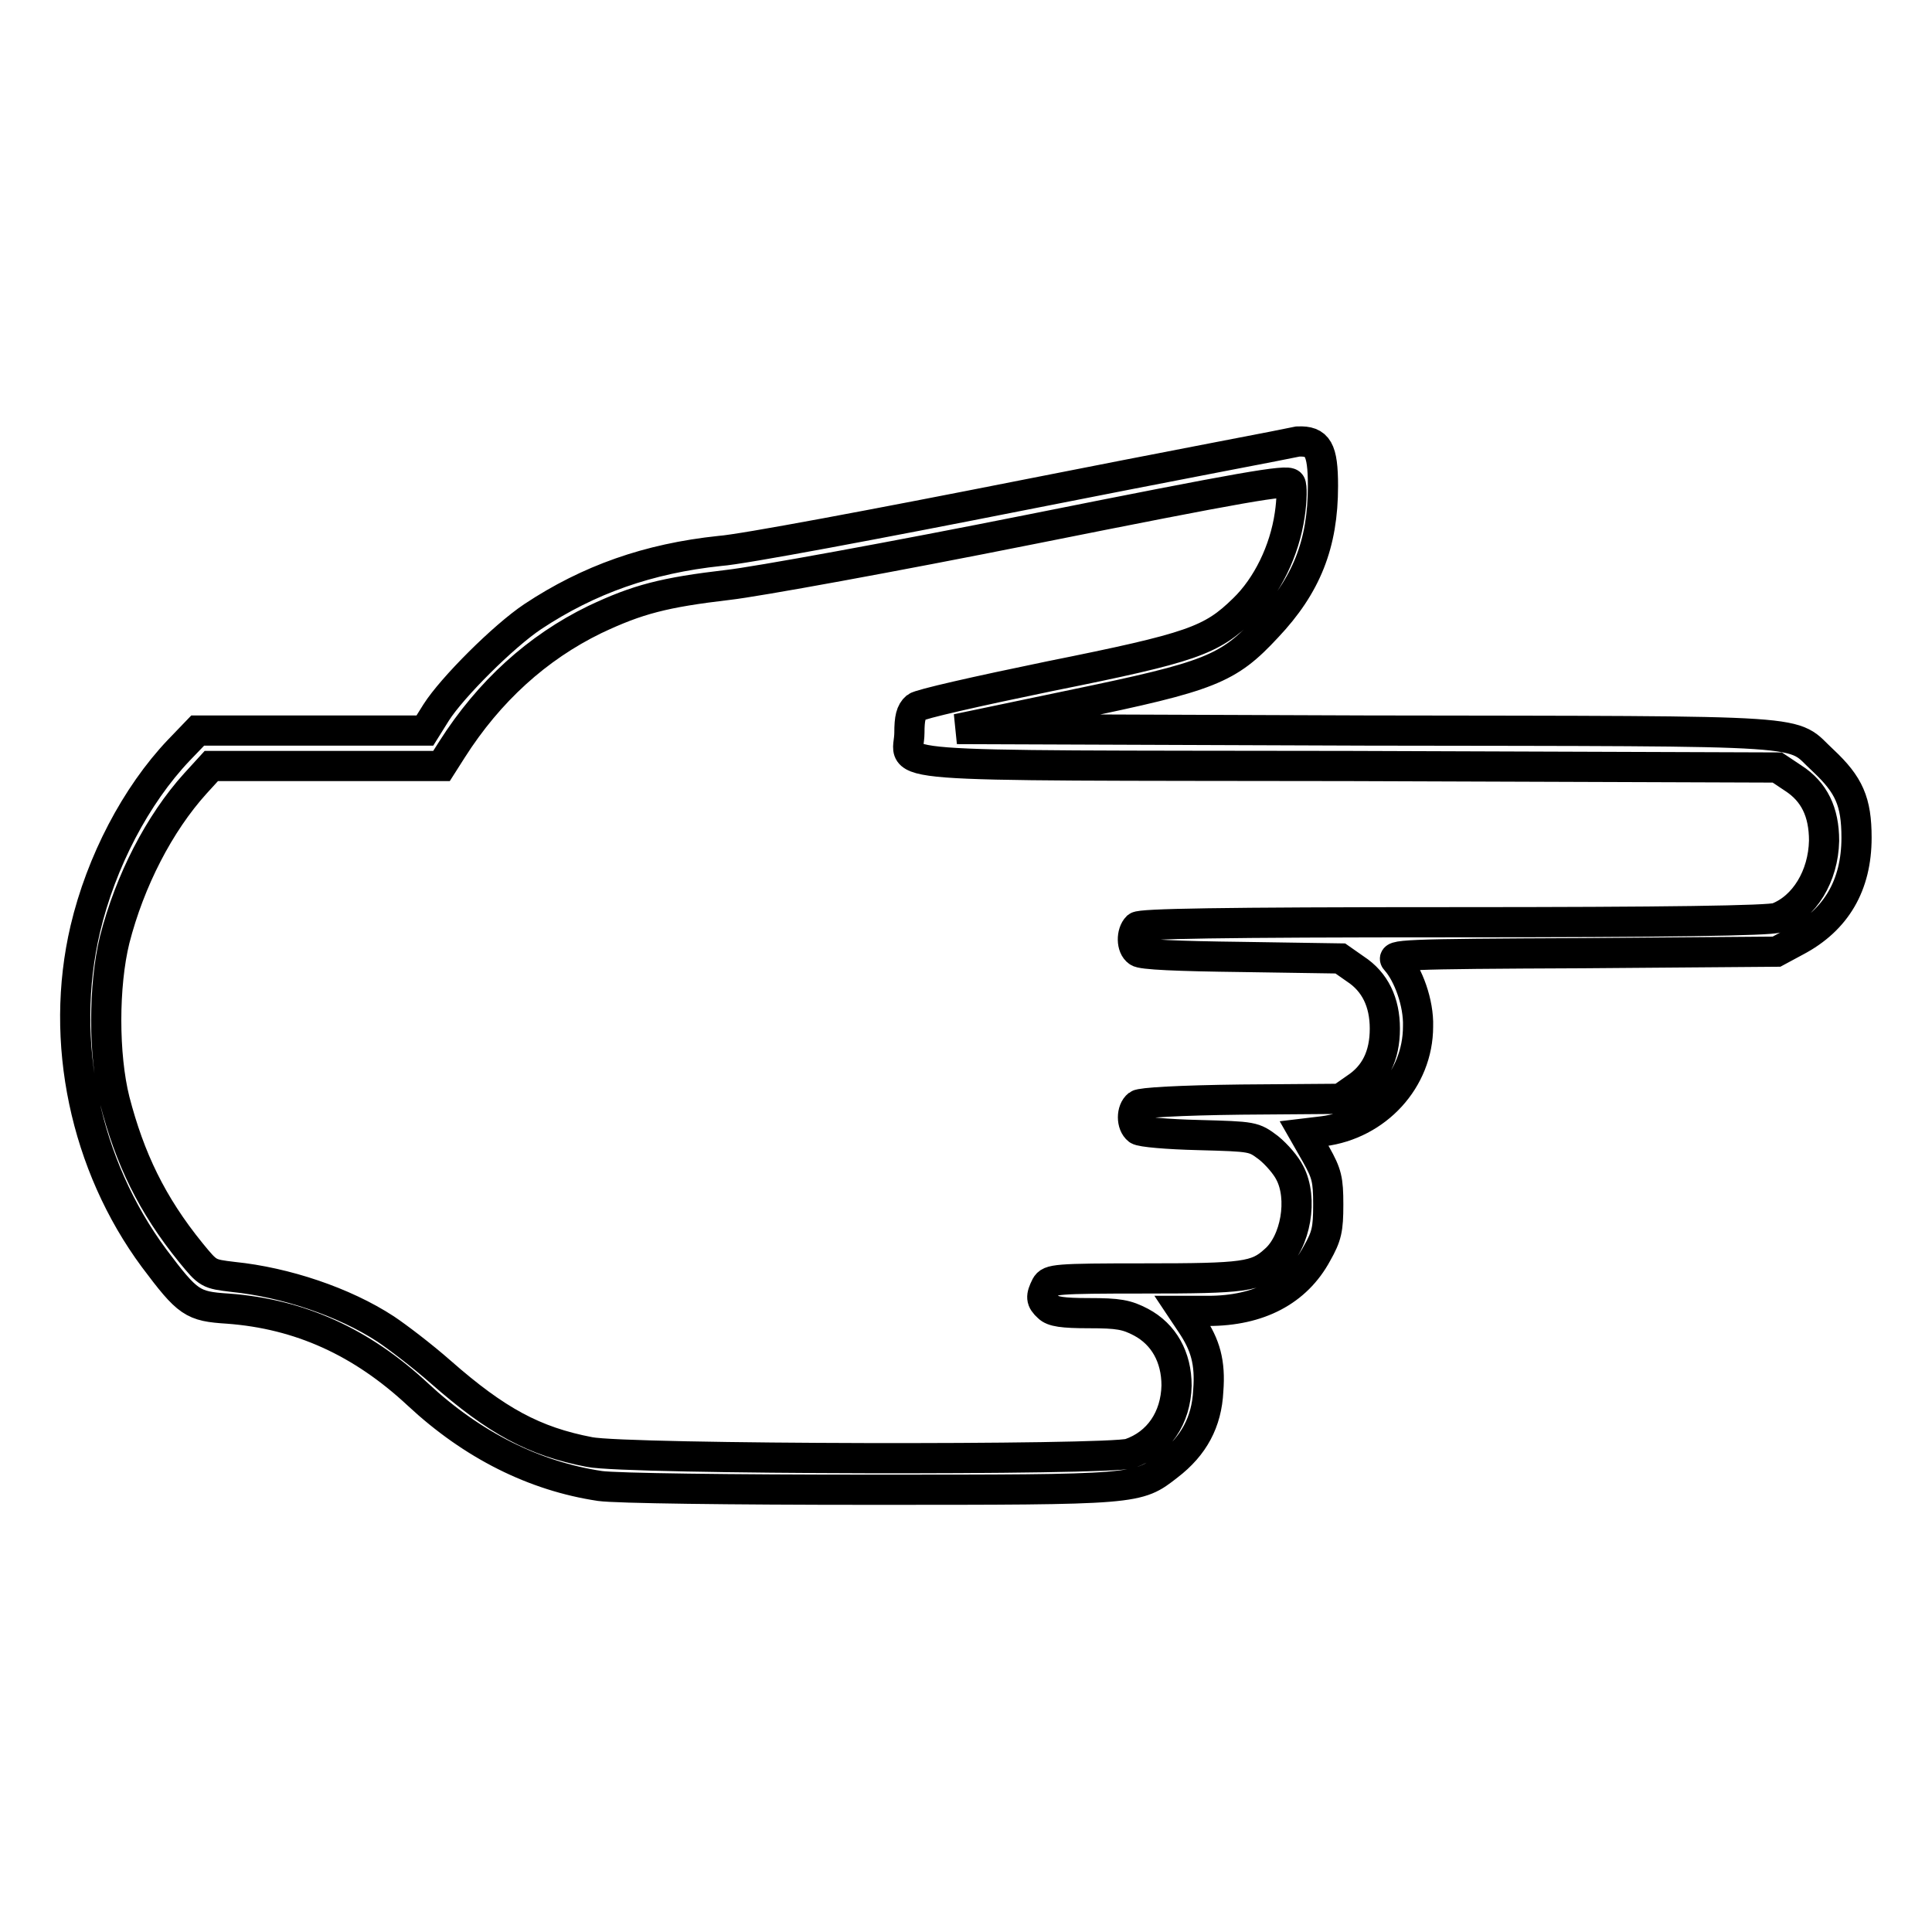
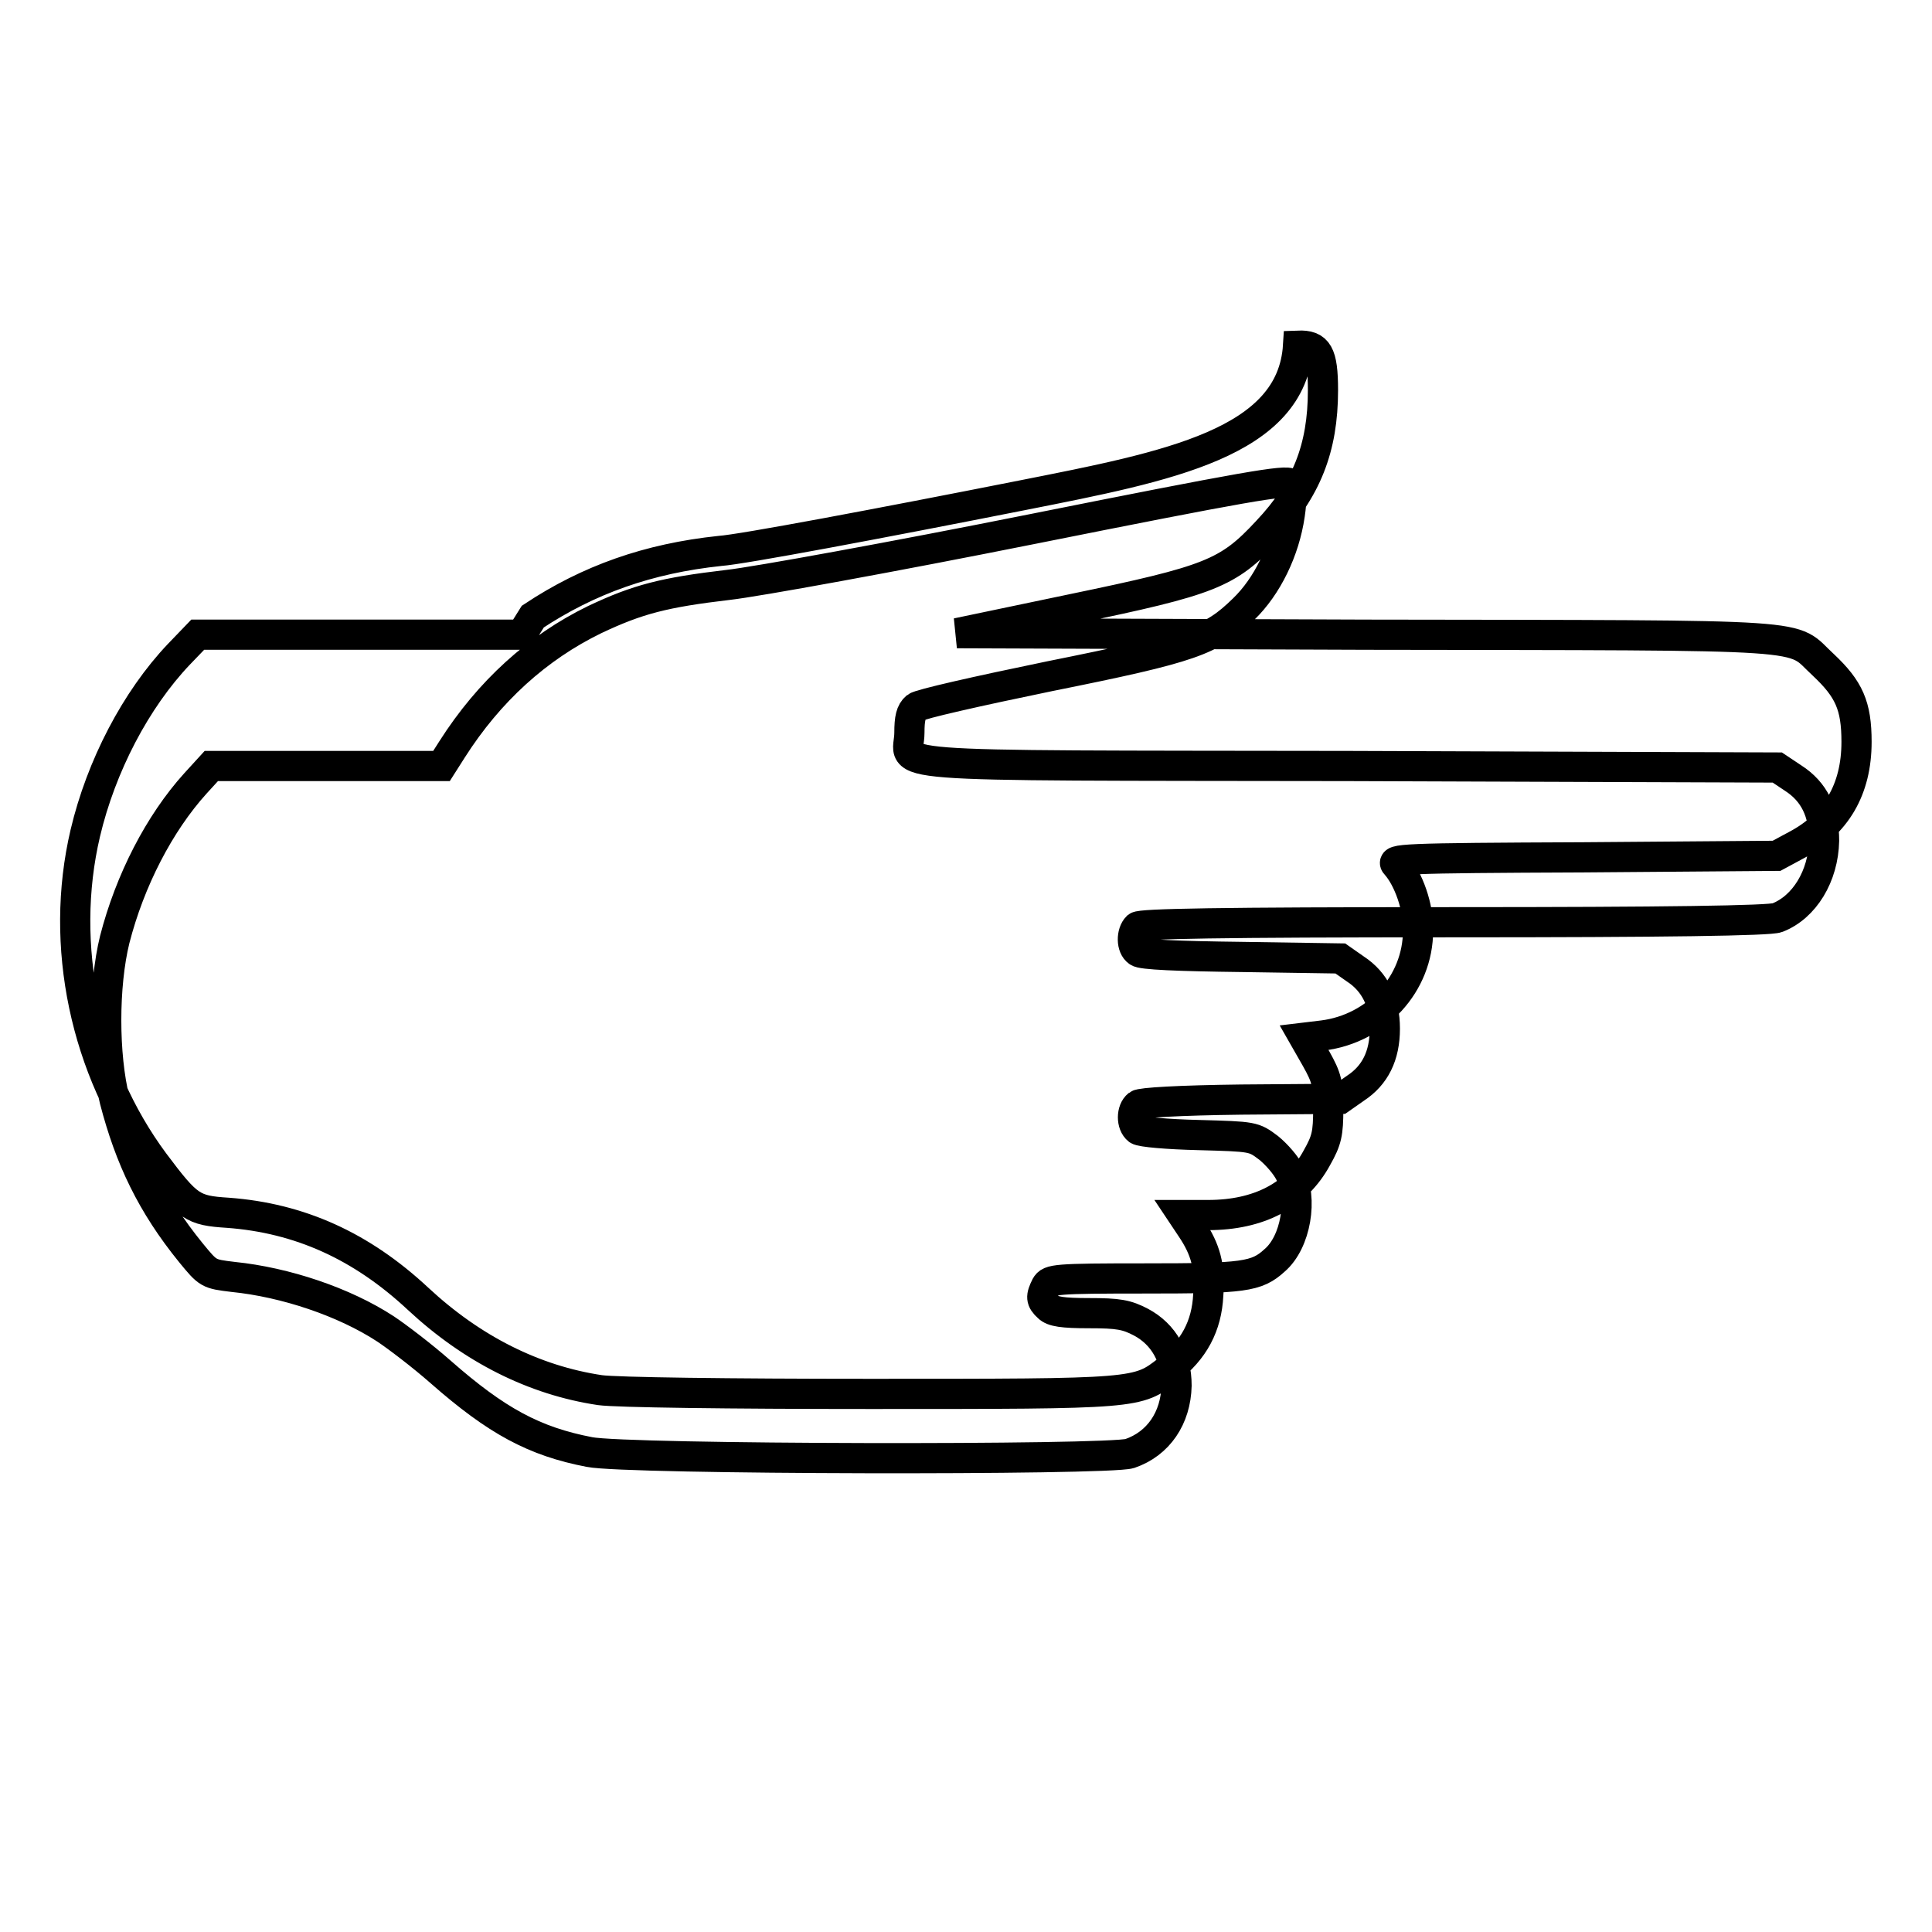
<svg xmlns="http://www.w3.org/2000/svg" version="1.1" x="0px" y="0px" viewBox="0 0 256 256" enable-background="new 0 0 256 256" xml:space="preserve">
  <g>
    <g>
      <g>
-         <path stroke-width="4" fill-opacity="0" stroke="#000000" d="M135.6,65.6c-19.2,3.8-37.3,7.2-40.2,7.4C85.9,74,78,76.8,70.6,81.7c-3.9,2.6-10.7,9.4-12.8,12.7l-1.5,2.4h-15H26.2l-2.5,2.6c-5.7,6-10.3,14.8-12.4,23.7c-3.5,14.9,0,31.3,9.1,43.6c4.5,6,5.1,6.4,9.8,6.7c9.5,0.7,17.7,4.4,25.2,11.4c7.2,6.7,15.4,10.8,24.1,12.1c2.1,0.3,17.1,0.5,35.8,0.5c35.6,0,35.4,0,39.5-3.2c3.4-2.6,5.1-5.8,5.3-9.9c0.3-3.8-0.4-6.1-2.2-8.8l-1.2-1.8h3.4c6.7,0,11.7-2.6,14.4-7.6c1.3-2.3,1.5-3.2,1.5-6.5c0-3.3-0.2-4.1-1.6-6.6l-1.6-2.8l2.5-0.3c7.1-0.9,12.6-6.8,12.6-13.9c0.1-3.1-1.3-6.9-2.9-8.7c-0.8-0.8,0.5-0.9,24.8-1l25.6-0.2l2.6-1.4c5.3-2.8,8-7.4,8-13.7c0-4.8-1-7-4.4-10.2c-4.6-4.2,0.6-3.9-60.5-4l-54.3-0.2l15.3-3.2c18.3-3.8,20.6-4.7,25.8-10.3c5.2-5.5,7.4-11,7.4-18.7c0-4.9-0.7-6-3.3-5.9C171.2,58.7,154.8,61.8,135.6,65.6z M170.9,68.2c-0.7,4.8-3,9.5-6.1,12.5c-4.3,4.2-6.8,5.1-25.7,8.9c-9.7,2-17.2,3.7-17.7,4.1c-0.7,0.6-0.9,1.5-0.9,3.4c0,4.7-6.2,4.3,58.2,4.4l56.8,0.2l2.1,1.4c2.8,1.8,4.1,4.5,4.1,8.3c-0.1,4.7-2.6,8.8-6.2,10.2c-1,0.4-14.8,0.6-42.8,0.6c-31.5,0-41.5,0.2-42,0.6c-0.8,0.8-0.8,2.7,0.1,3.3c0.4,0.4,5.4,0.6,13.7,0.7l13.1,0.2l2,1.4c2.6,1.7,3.9,4.4,3.9,7.9c0,3.6-1.3,6.2-3.9,7.9l-2,1.4l-13.1,0.1c-8.3,0.1-13.3,0.4-13.7,0.7c-0.9,0.7-0.9,2.6,0,3.3c0.4,0.3,3.9,0.6,8,0.7c7.3,0.2,7.3,0.2,9.3,1.7c1.1,0.9,2.3,2.3,2.8,3.3c1.8,3.4,0.8,9.2-2,11.6c-2.4,2.2-4.1,2.4-17.2,2.4c-11.9,0-12.6,0.1-13.1,1c-0.7,1.4-0.7,1.9,0.3,2.8c0.6,0.6,1.9,0.8,5.4,0.8c3.9,0,5,0.2,6.9,1.2c3,1.6,4.7,4.6,4.7,8.4c-0.1,4.3-2.4,7.7-6.2,9c-2.8,0.9-66.7,0.8-71.6-0.2c-7.3-1.4-12.3-4.1-19.7-10.6c-2.5-2.2-5.8-4.7-7.3-5.7c-5.5-3.6-13.3-6.2-20.2-6.9c-3.3-0.4-3.3-0.4-5.6-3.2c-5.2-6.4-8.1-12.5-10.1-20.2c-1.5-6-1.5-15.2,0-21.3c2-7.8,5.9-15.4,10.7-20.7l2.1-2.3h15.2h15.3l1.4-2.2c4.9-7.7,11.3-13.5,18.9-17.2c5.7-2.7,9.2-3.6,17.7-4.6c3.6-0.4,21.8-3.7,40.3-7.4c28-5.6,33.8-6.6,34.2-6C171.2,64.4,171.2,66.2,170.9,68.2z" />
+         <path stroke-width="4" fill-opacity="0" stroke="#000000" d="M135.6,65.6c-19.2,3.8-37.3,7.2-40.2,7.4C85.9,74,78,76.8,70.6,81.7l-1.5,2.4h-15H26.2l-2.5,2.6c-5.7,6-10.3,14.8-12.4,23.7c-3.5,14.9,0,31.3,9.1,43.6c4.5,6,5.1,6.4,9.8,6.7c9.5,0.7,17.7,4.4,25.2,11.4c7.2,6.7,15.4,10.8,24.1,12.1c2.1,0.3,17.1,0.5,35.8,0.5c35.6,0,35.4,0,39.5-3.2c3.4-2.6,5.1-5.8,5.3-9.9c0.3-3.8-0.4-6.1-2.2-8.8l-1.2-1.8h3.4c6.7,0,11.7-2.6,14.4-7.6c1.3-2.3,1.5-3.2,1.5-6.5c0-3.3-0.2-4.1-1.6-6.6l-1.6-2.8l2.5-0.3c7.1-0.9,12.6-6.8,12.6-13.9c0.1-3.1-1.3-6.9-2.9-8.7c-0.8-0.8,0.5-0.9,24.8-1l25.6-0.2l2.6-1.4c5.3-2.8,8-7.4,8-13.7c0-4.8-1-7-4.4-10.2c-4.6-4.2,0.6-3.9-60.5-4l-54.3-0.2l15.3-3.2c18.3-3.8,20.6-4.7,25.8-10.3c5.2-5.5,7.4-11,7.4-18.7c0-4.9-0.7-6-3.3-5.9C171.2,58.7,154.8,61.8,135.6,65.6z M170.9,68.2c-0.7,4.8-3,9.5-6.1,12.5c-4.3,4.2-6.8,5.1-25.7,8.9c-9.7,2-17.2,3.7-17.7,4.1c-0.7,0.6-0.9,1.5-0.9,3.4c0,4.7-6.2,4.3,58.2,4.4l56.8,0.2l2.1,1.4c2.8,1.8,4.1,4.5,4.1,8.3c-0.1,4.7-2.6,8.8-6.2,10.2c-1,0.4-14.8,0.6-42.8,0.6c-31.5,0-41.5,0.2-42,0.6c-0.8,0.8-0.8,2.7,0.1,3.3c0.4,0.4,5.4,0.6,13.7,0.7l13.1,0.2l2,1.4c2.6,1.7,3.9,4.4,3.9,7.9c0,3.6-1.3,6.2-3.9,7.9l-2,1.4l-13.1,0.1c-8.3,0.1-13.3,0.4-13.7,0.7c-0.9,0.7-0.9,2.6,0,3.3c0.4,0.3,3.9,0.6,8,0.7c7.3,0.2,7.3,0.2,9.3,1.7c1.1,0.9,2.3,2.3,2.8,3.3c1.8,3.4,0.8,9.2-2,11.6c-2.4,2.2-4.1,2.4-17.2,2.4c-11.9,0-12.6,0.1-13.1,1c-0.7,1.4-0.7,1.9,0.3,2.8c0.6,0.6,1.9,0.8,5.4,0.8c3.9,0,5,0.2,6.9,1.2c3,1.6,4.7,4.6,4.7,8.4c-0.1,4.3-2.4,7.7-6.2,9c-2.8,0.9-66.7,0.8-71.6-0.2c-7.3-1.4-12.3-4.1-19.7-10.6c-2.5-2.2-5.8-4.7-7.3-5.7c-5.5-3.6-13.3-6.2-20.2-6.9c-3.3-0.4-3.3-0.4-5.6-3.2c-5.2-6.4-8.1-12.5-10.1-20.2c-1.5-6-1.5-15.2,0-21.3c2-7.8,5.9-15.4,10.7-20.7l2.1-2.3h15.2h15.3l1.4-2.2c4.9-7.7,11.3-13.5,18.9-17.2c5.7-2.7,9.2-3.6,17.7-4.6c3.6-0.4,21.8-3.7,40.3-7.4c28-5.6,33.8-6.6,34.2-6C171.2,64.4,171.2,66.2,170.9,68.2z" />
      </g>
    </g>
  </g>
</svg>